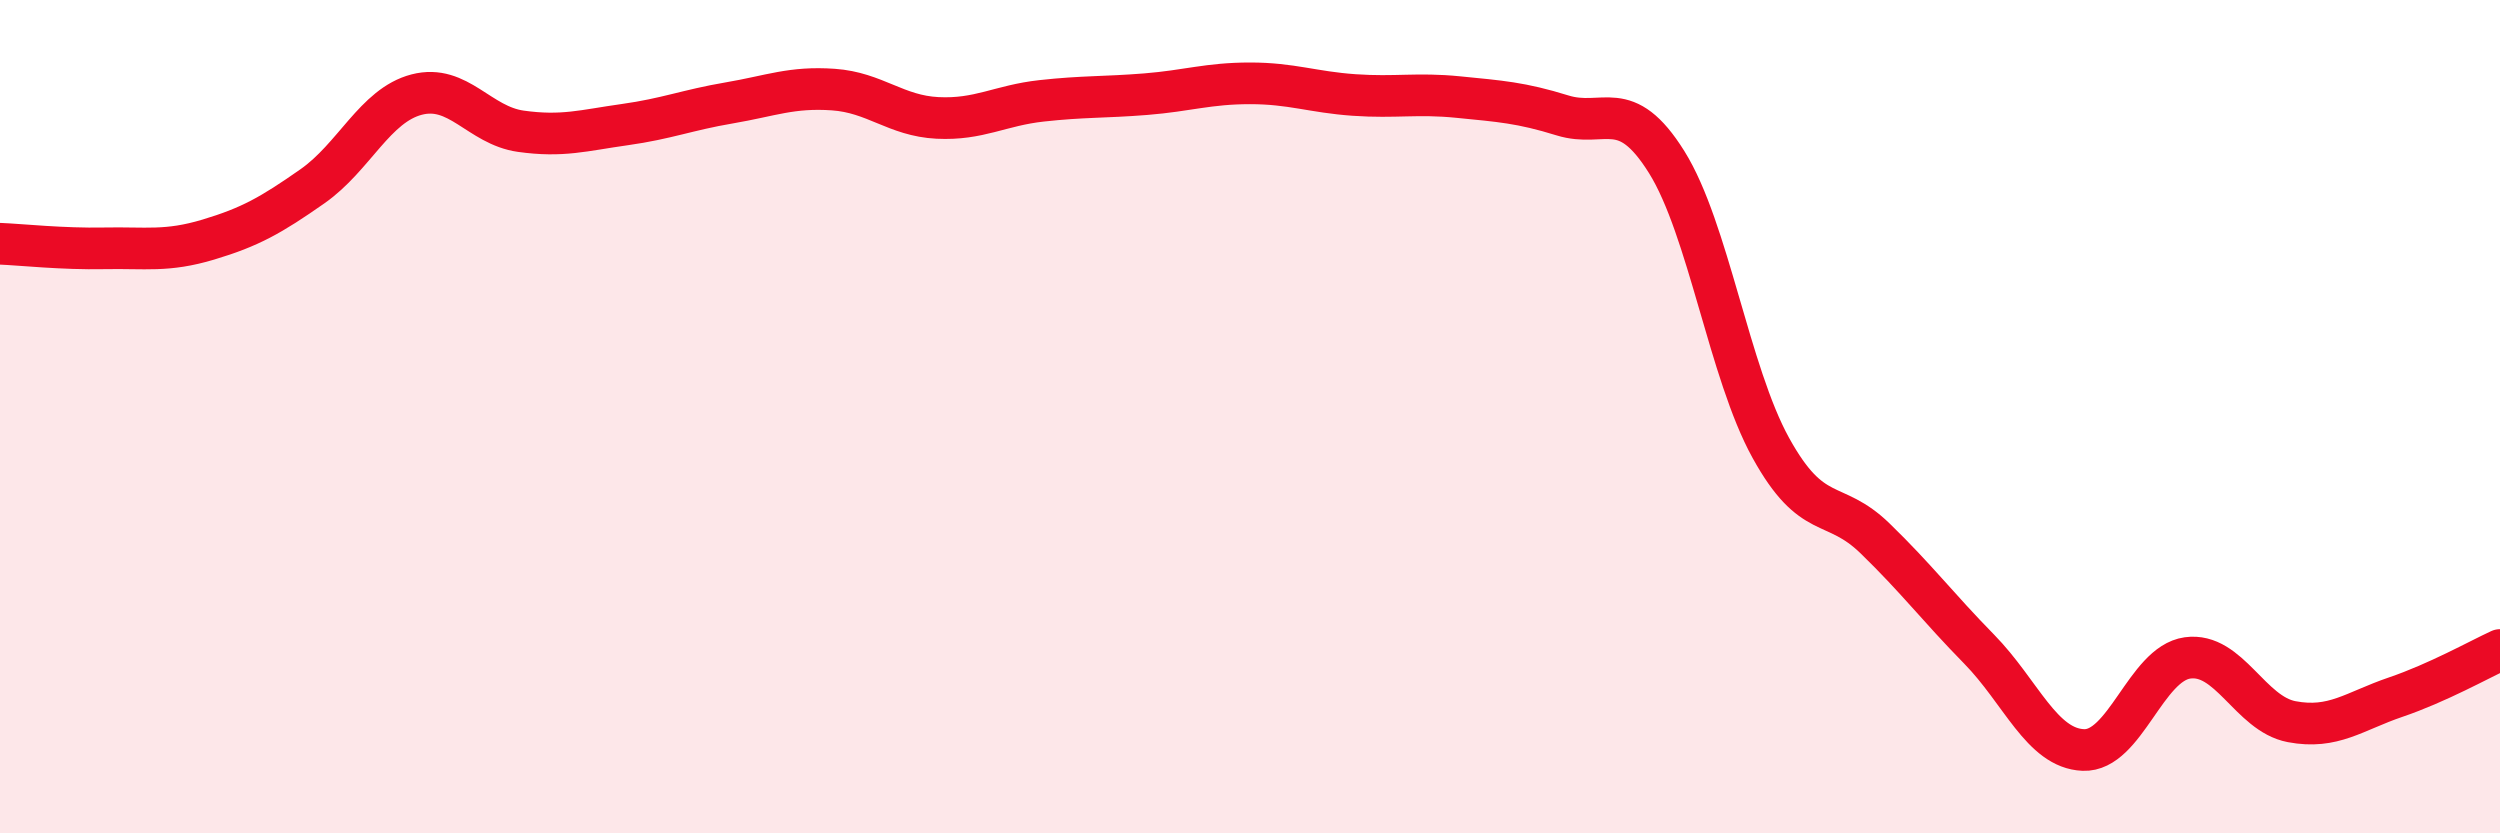
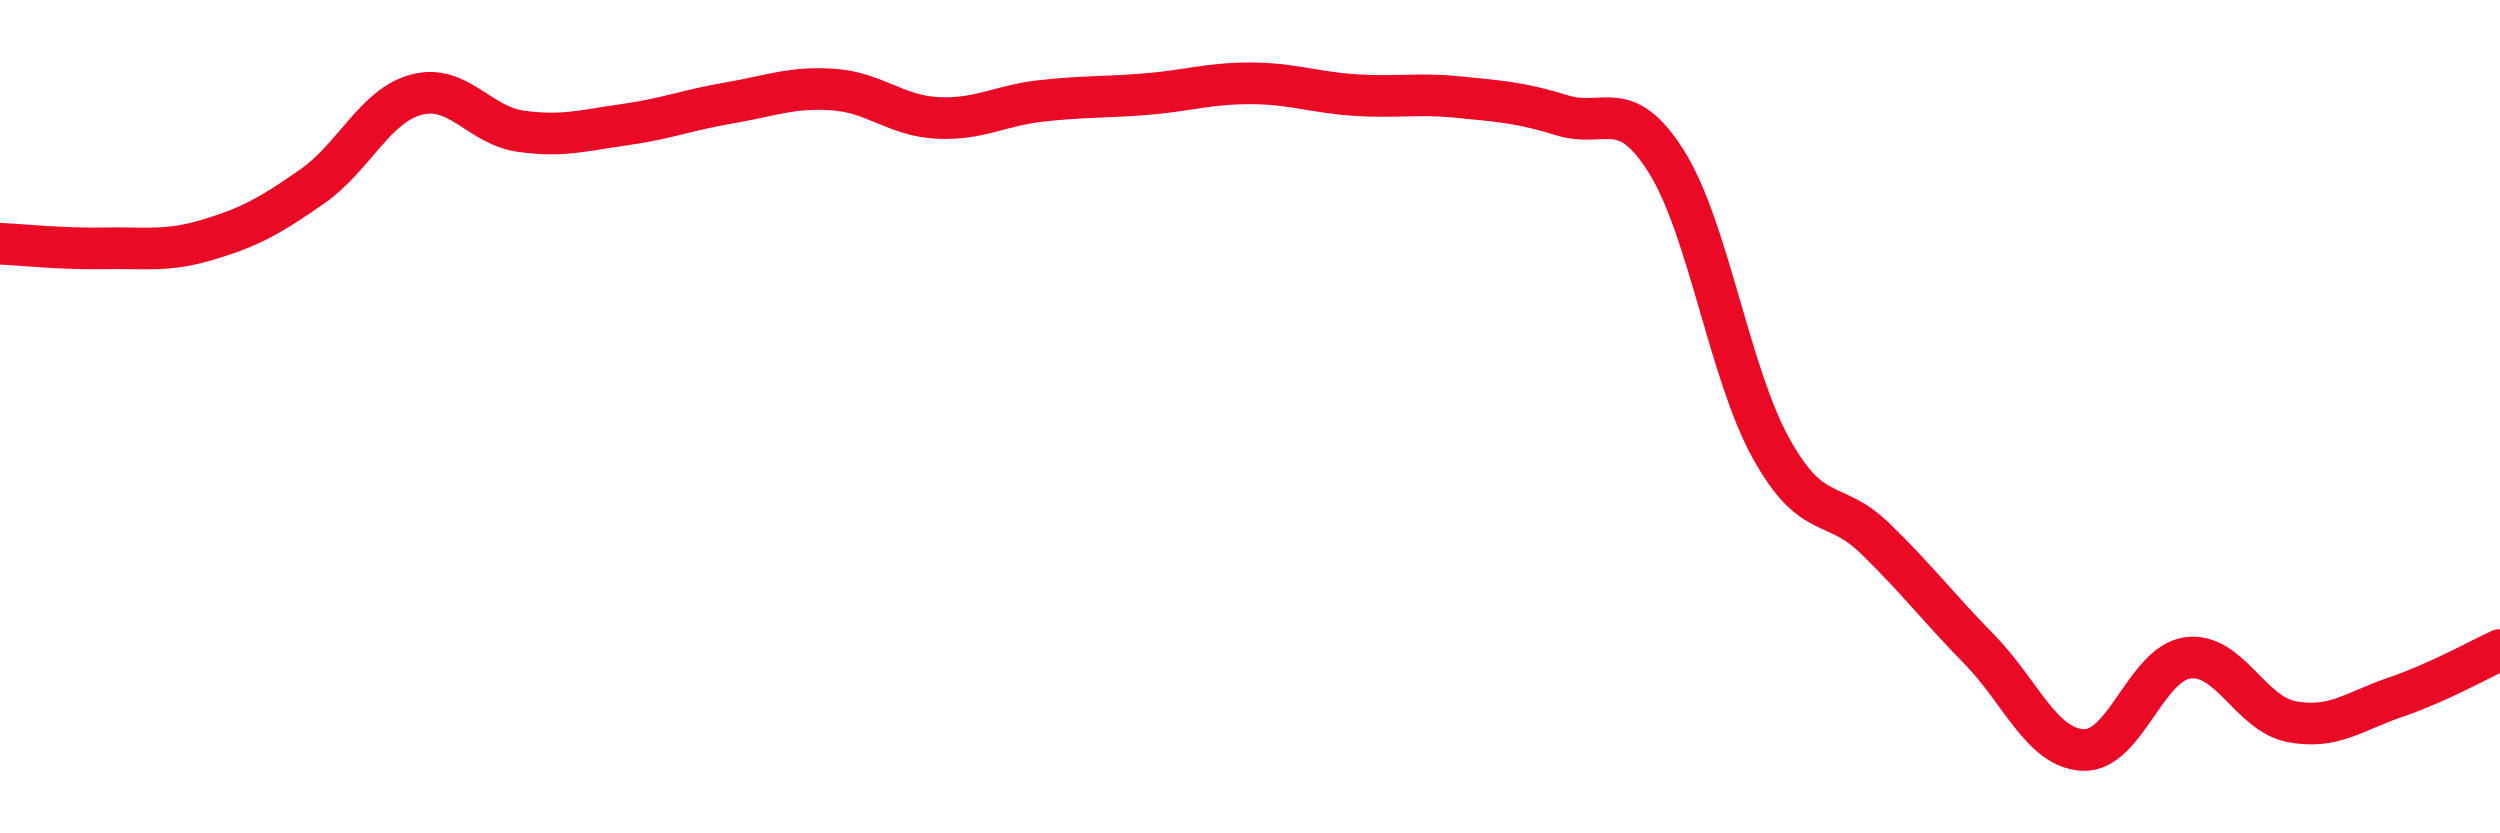
<svg xmlns="http://www.w3.org/2000/svg" width="60" height="20" viewBox="0 0 60 20">
-   <path d="M 0,5.85 C 0.5,5.87 1.5,5.98 2.5,5.96 C 3.5,5.94 4,6.05 5,5.75 C 6,5.45 6.5,5.17 7.5,4.47 C 8.5,3.77 9,2.53 10,2.27 C 11,2.01 11.5,3.01 12.5,3.15 C 13.5,3.29 14,3.13 15,2.99 C 16,2.85 16.5,2.64 17.5,2.47 C 18.5,2.3 19,2.08 20,2.15 C 21,2.22 21.5,2.78 22.5,2.83 C 23.5,2.88 24,2.53 25,2.42 C 26,2.31 26.5,2.34 27.5,2.26 C 28.5,2.18 29,2 30,2 C 31,2 31.5,2.21 32.5,2.28 C 33.5,2.35 34,2.23 35,2.33 C 36,2.43 36.5,2.46 37.5,2.77 C 38.5,3.08 39,2.29 40,3.89 C 41,5.49 41.5,8.94 42.5,10.75 C 43.5,12.56 44,11.95 45,12.92 C 46,13.89 46.5,14.56 47.5,15.58 C 48.5,16.6 49,17.96 50,18 C 51,18.04 51.5,15.93 52.5,15.79 C 53.5,15.65 54,17.13 55,17.32 C 56,17.51 56.5,17.07 57.5,16.73 C 58.5,16.39 59.5,15.83 60,15.6L60 20L0 20Z" fill="#EB0A25" opacity="0.1" stroke-linecap="round" stroke-linejoin="round" />
  <path d="M 0,5.85 C 0.5,5.87 1.5,5.98 2.5,5.96 C 3.5,5.94 4,6.05 5,5.75 C 6,5.45 6.5,5.17 7.5,4.47 C 8.5,3.77 9,2.53 10,2.27 C 11,2.01 11.5,3.01 12.5,3.15 C 13.5,3.29 14,3.13 15,2.99 C 16,2.85 16.5,2.64 17.5,2.47 C 18.5,2.3 19,2.08 20,2.15 C 21,2.22 21.5,2.78 22.5,2.83 C 23.5,2.88 24,2.53 25,2.42 C 26,2.31 26.5,2.34 27.5,2.26 C 28.5,2.18 29,2 30,2 C 31,2 31.5,2.21 32.5,2.28 C 33.5,2.35 34,2.23 35,2.33 C 36,2.43 36.5,2.46 37.5,2.77 C 38.5,3.08 39,2.29 40,3.89 C 41,5.49 41.5,8.94 42.5,10.75 C 43.5,12.56 44,11.95 45,12.92 C 46,13.89 46.5,14.56 47.5,15.58 C 48.5,16.6 49,17.96 50,18 C 51,18.04 51.5,15.93 52.5,15.79 C 53.5,15.65 54,17.13 55,17.32 C 56,17.51 56.5,17.07 57.5,16.73 C 58.5,16.39 59.5,15.83 60,15.6" stroke="#EB0A25" stroke-width="1" fill="none" stroke-linecap="round" stroke-linejoin="round" />
</svg>